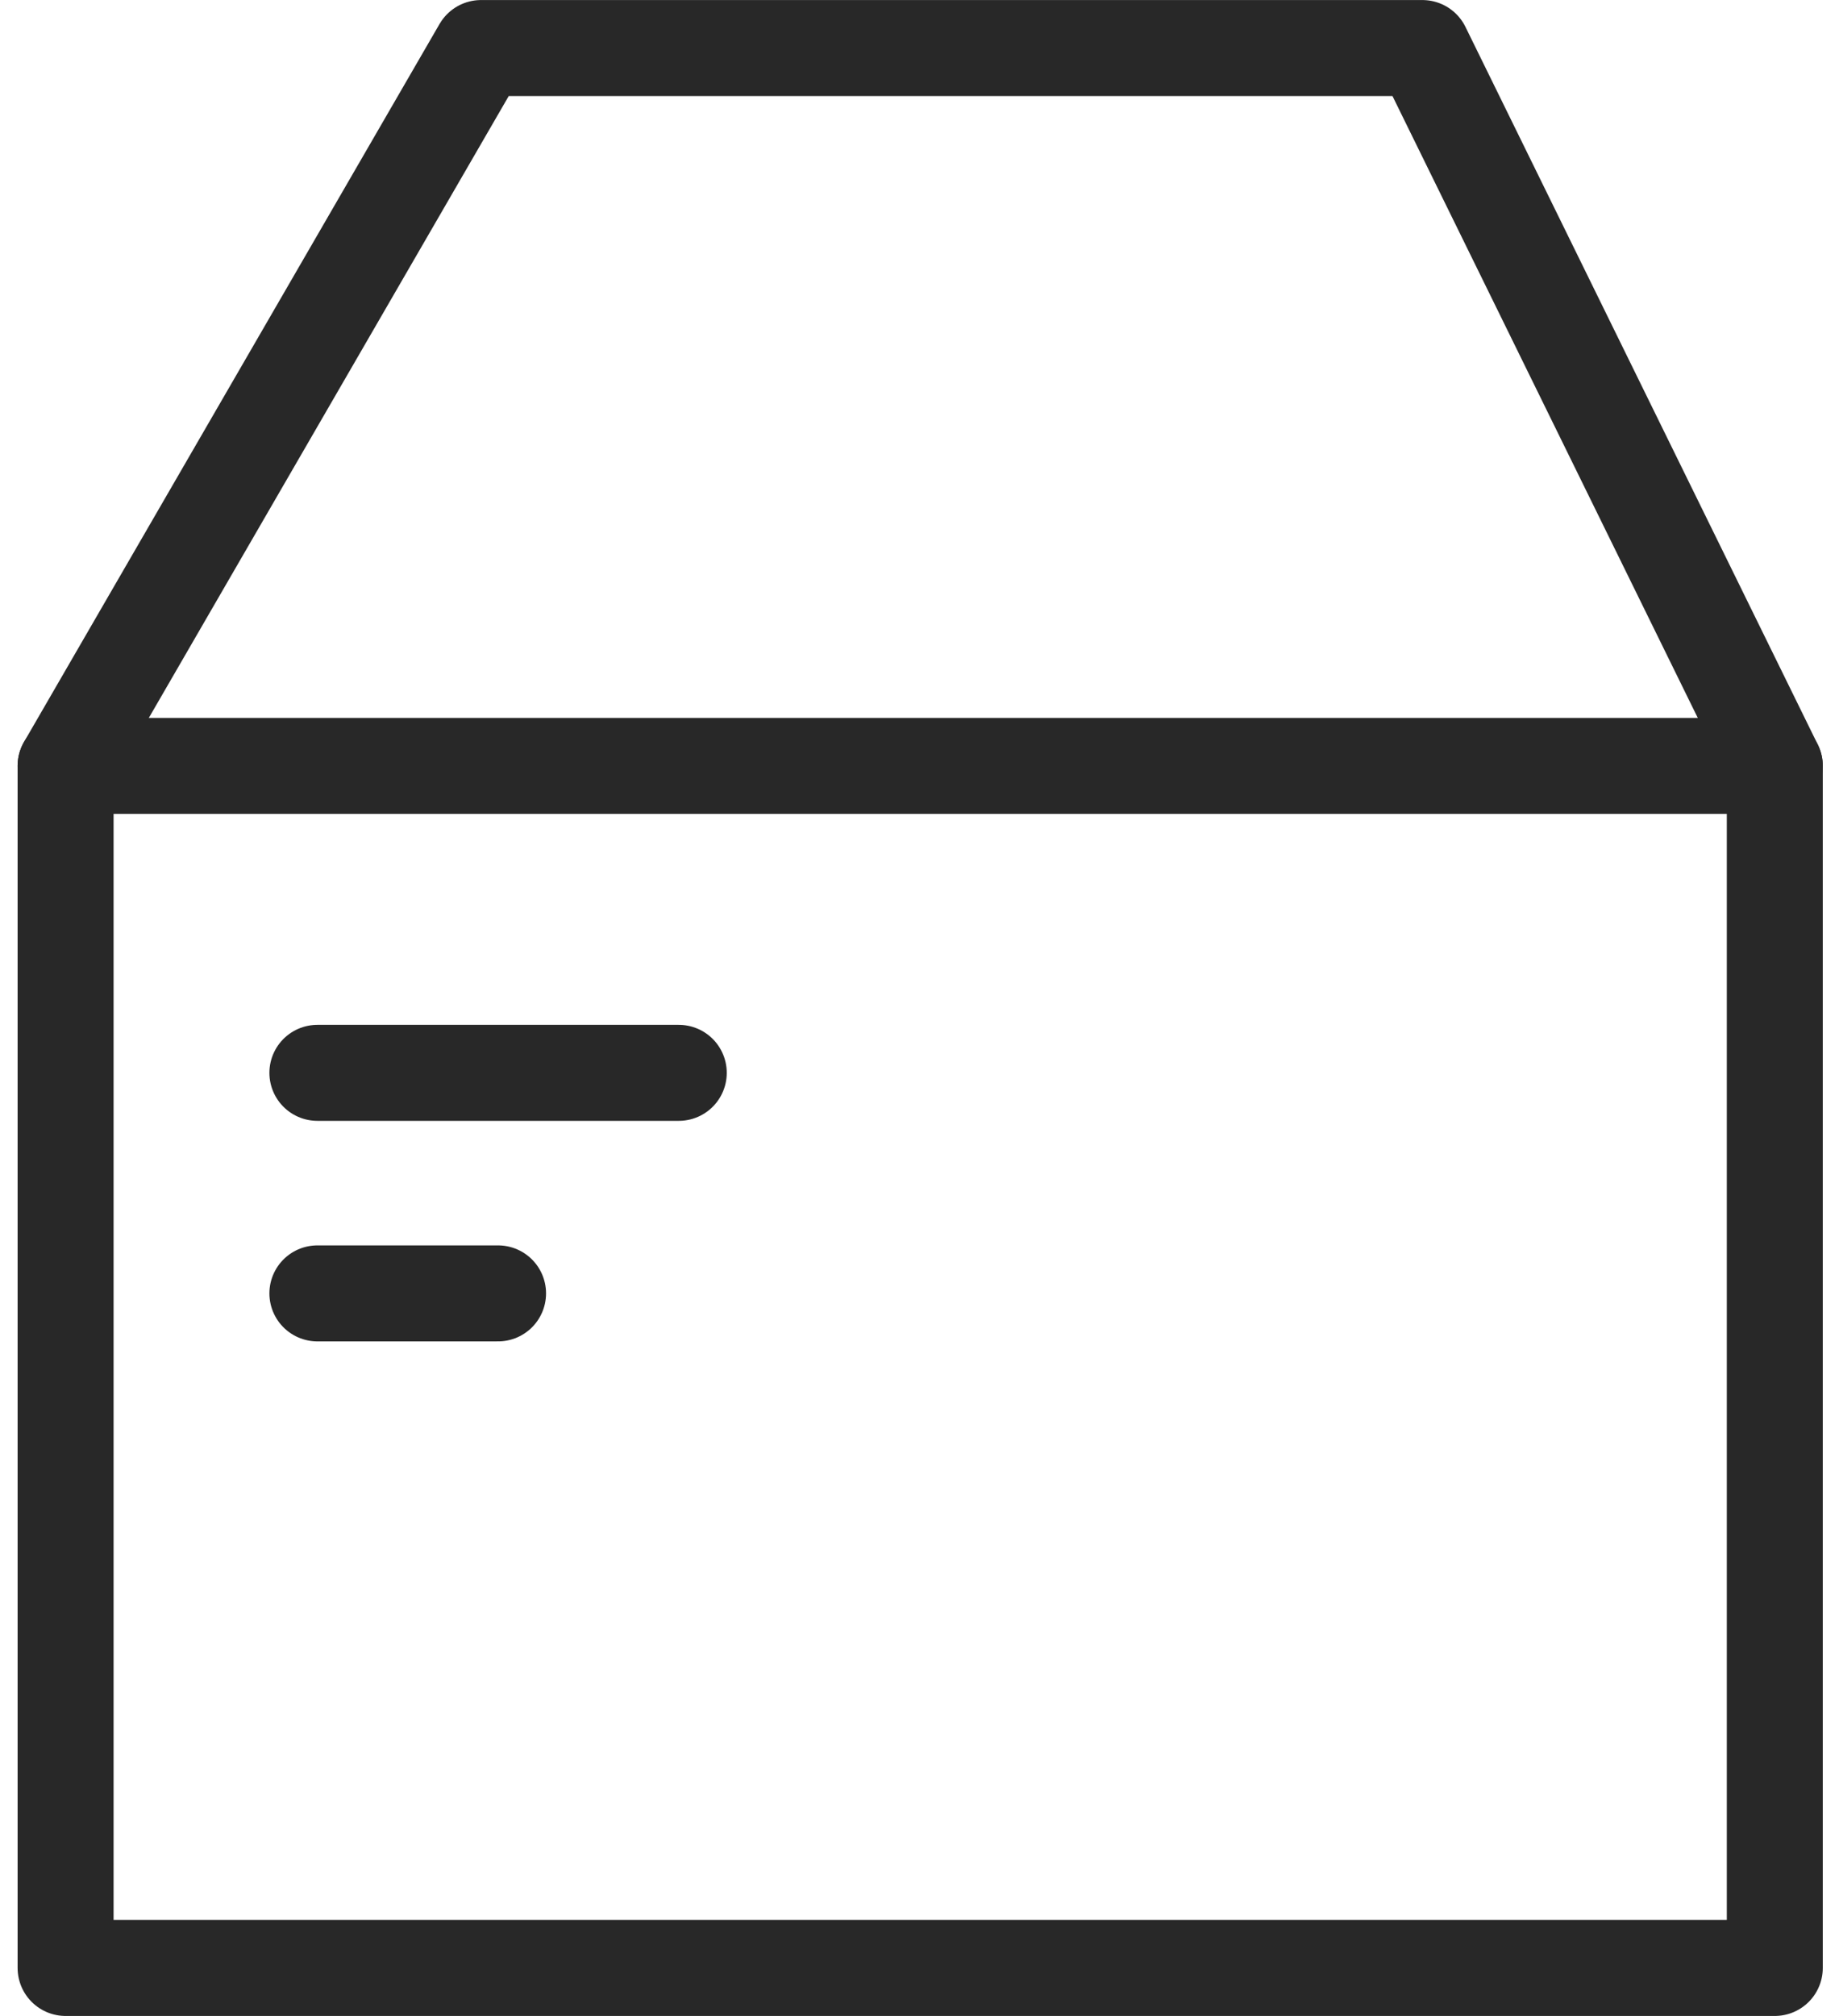
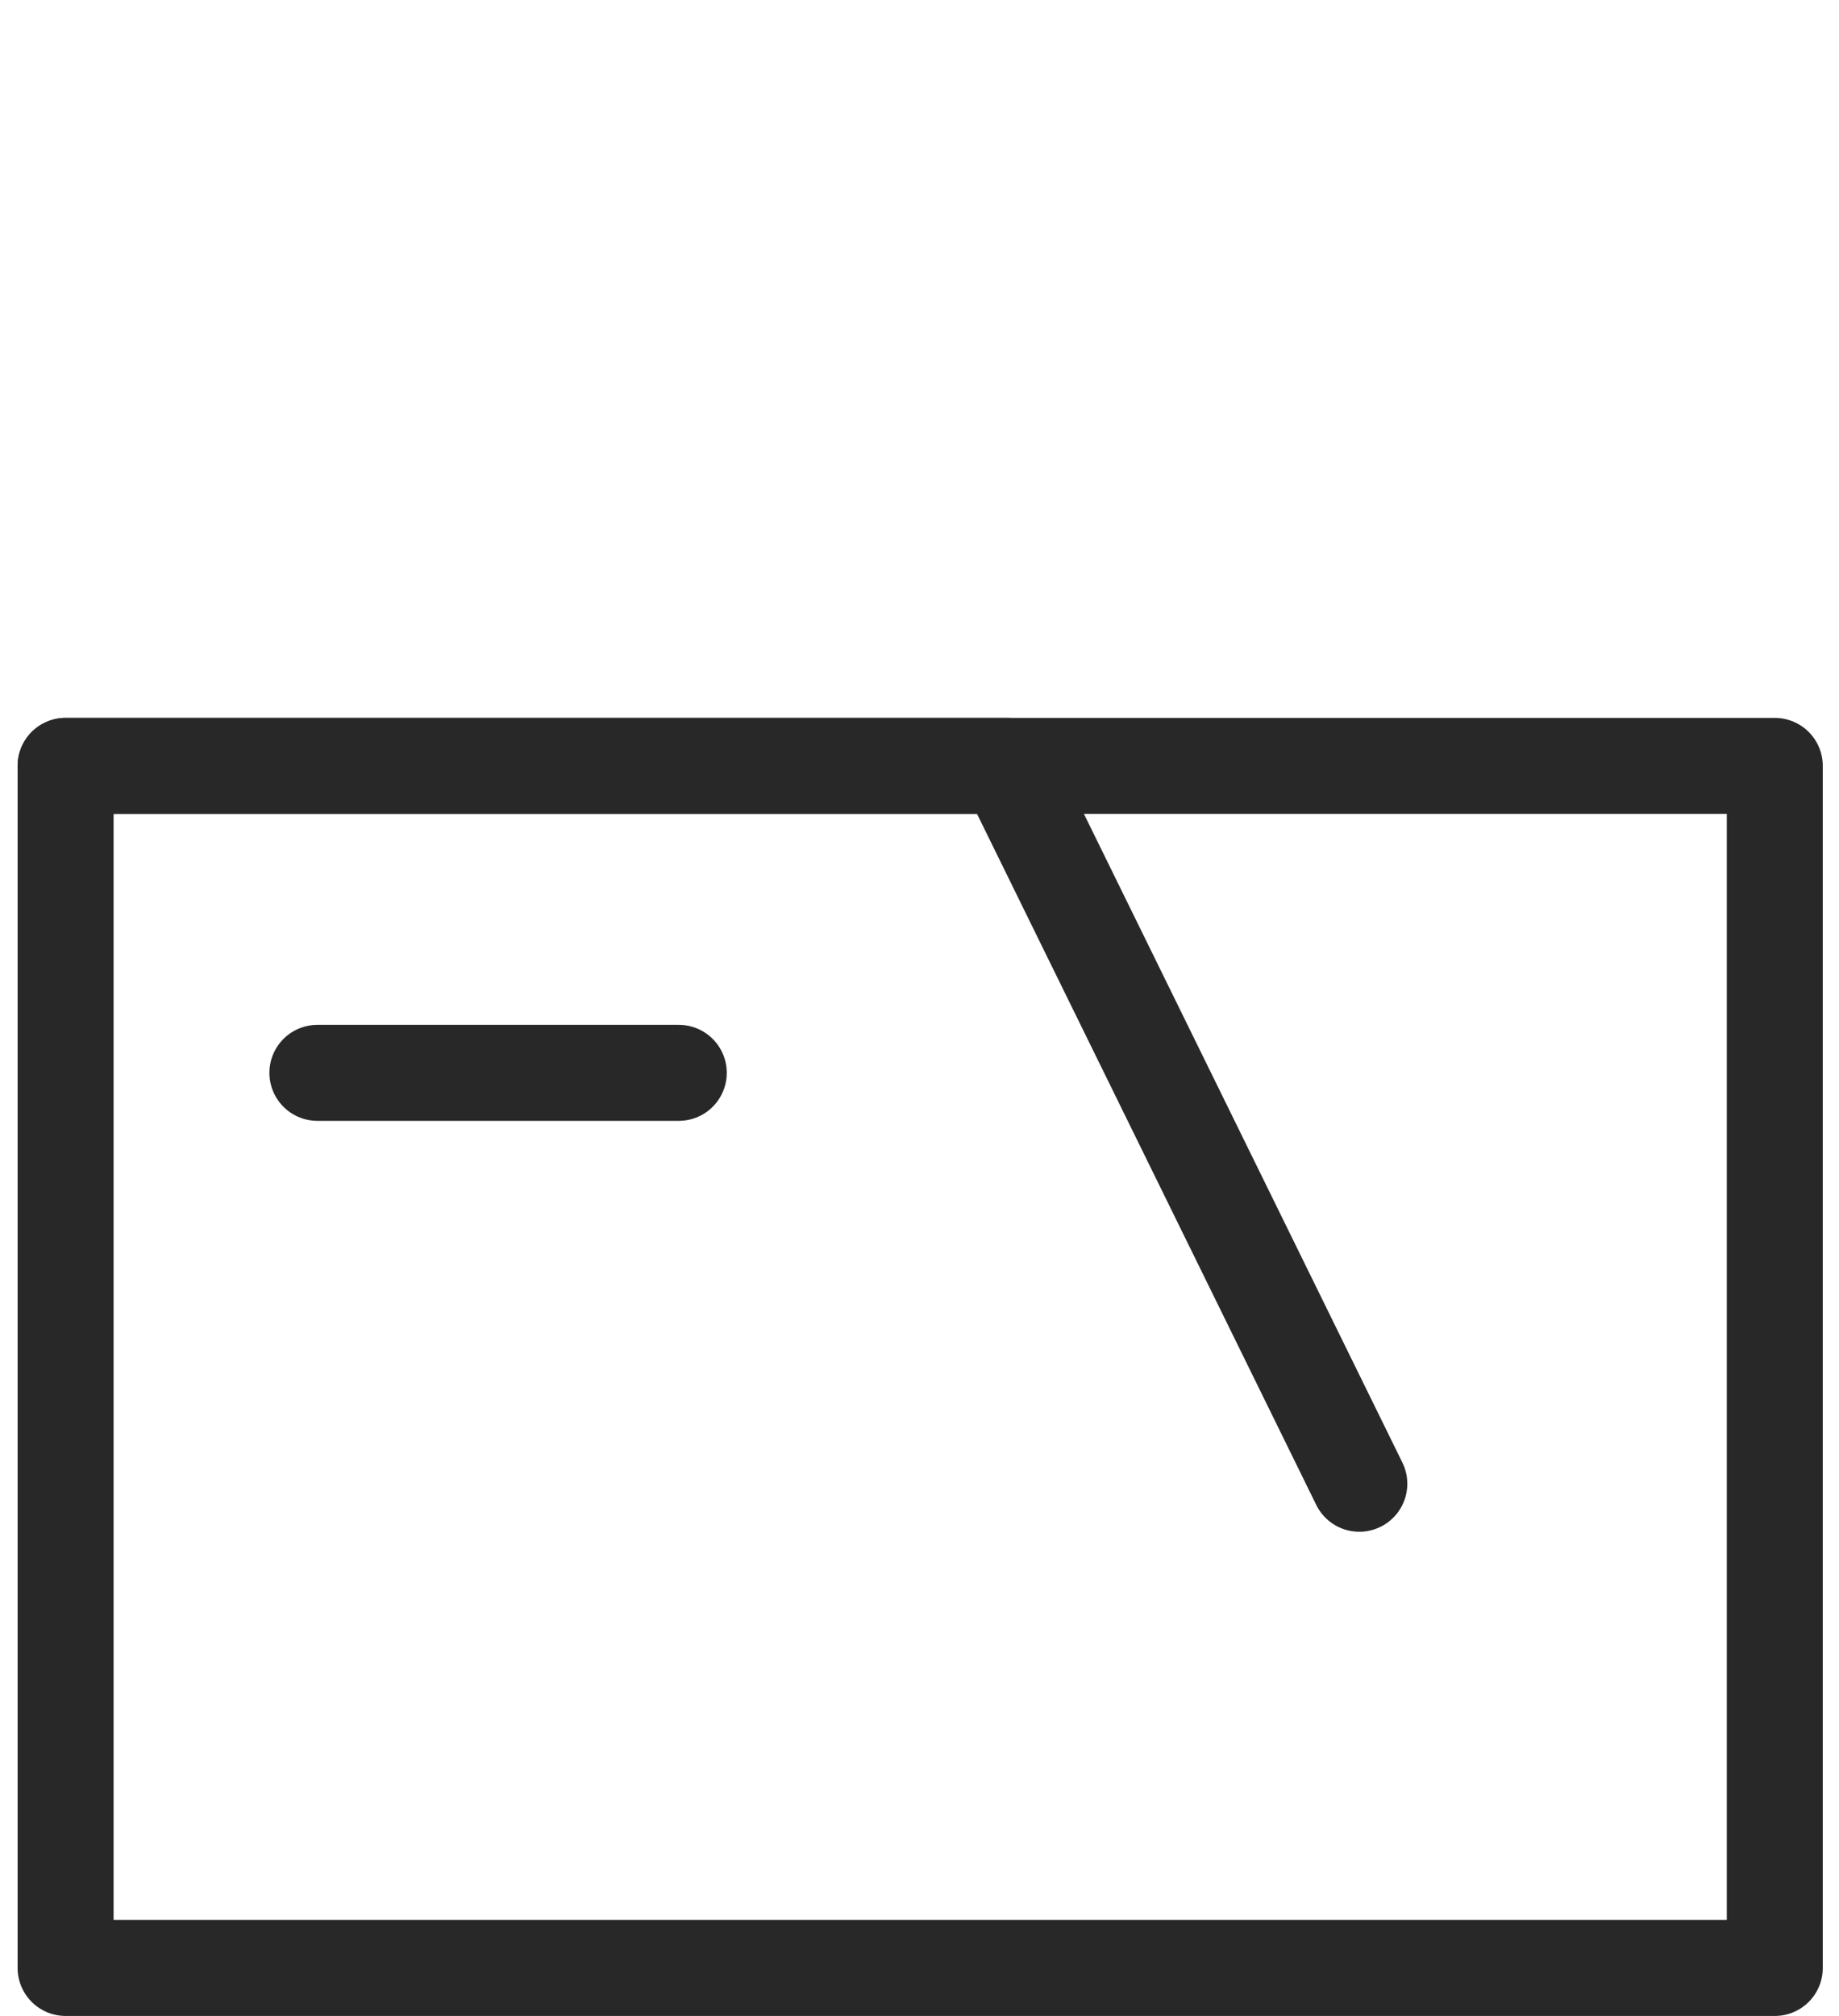
<svg xmlns="http://www.w3.org/2000/svg" width="38.323" height="42" viewBox="0 0 38.323 42">
  <g id="グループ_585" data-name="グループ 585" transform="translate(-243.205 -234.853)">
    <rect id="長方形_954" data-name="長方形 954" width="35.618" height="25.044" transform="translate(244.572 250.81)" fill="none" stroke="#282828" stroke-linecap="round" stroke-linejoin="round" stroke-width="2" />
-     <path id="パス_161" data-name="パス 161" d="M244.572,250.81l8.658-14.956h19.616l7.344,14.956" transform="translate(0 0)" fill="none" stroke="#282828" stroke-linecap="round" stroke-linejoin="round" stroke-width="2" />
+     <path id="パス_161" data-name="パス 161" d="M244.572,250.81h19.616l7.344,14.956" transform="translate(0 0)" fill="none" stroke="#282828" stroke-linecap="round" stroke-linejoin="round" stroke-width="2" />
    <line id="線_36" data-name="線 36" x2="7.531" transform="translate(249.819 257.205)" fill="none" stroke="#282828" stroke-linecap="round" stroke-linejoin="round" stroke-width="2" />
-     <line id="線_37" data-name="線 37" x2="3.765" transform="translate(249.819 261.8)" fill="none" stroke="#282828" stroke-linecap="round" stroke-linejoin="round" stroke-width="2" />
  </g>
</svg>